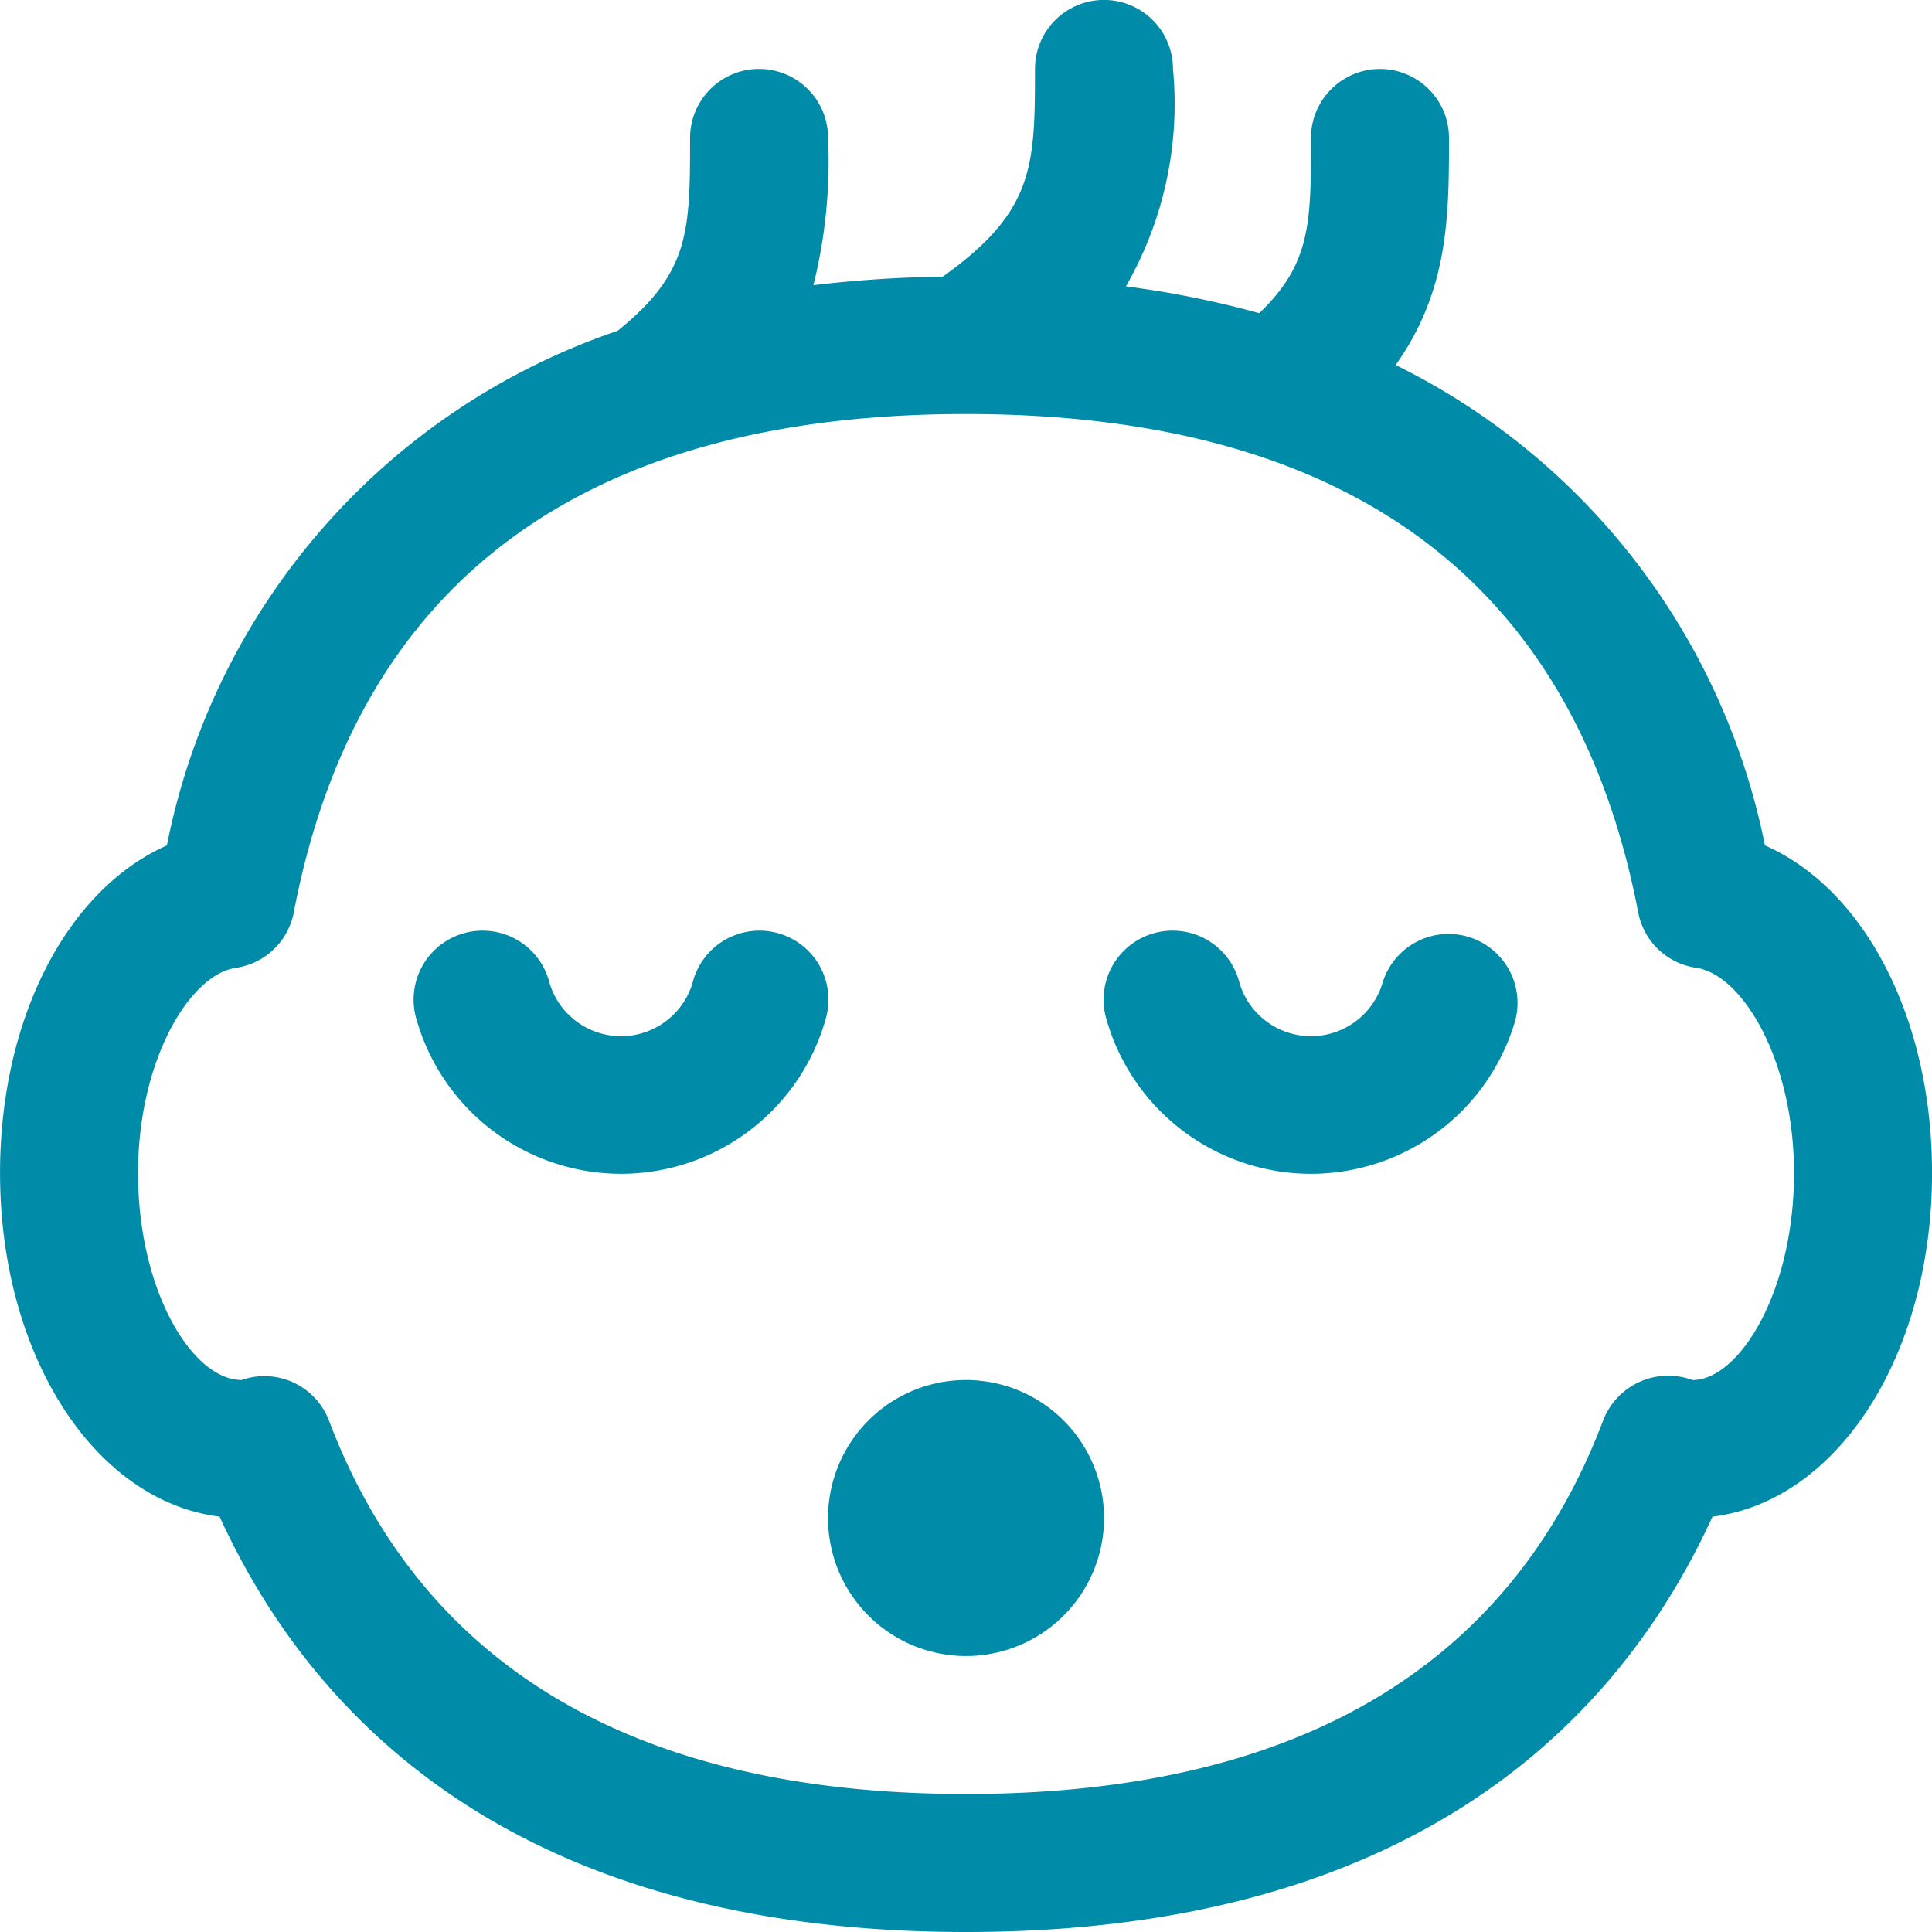
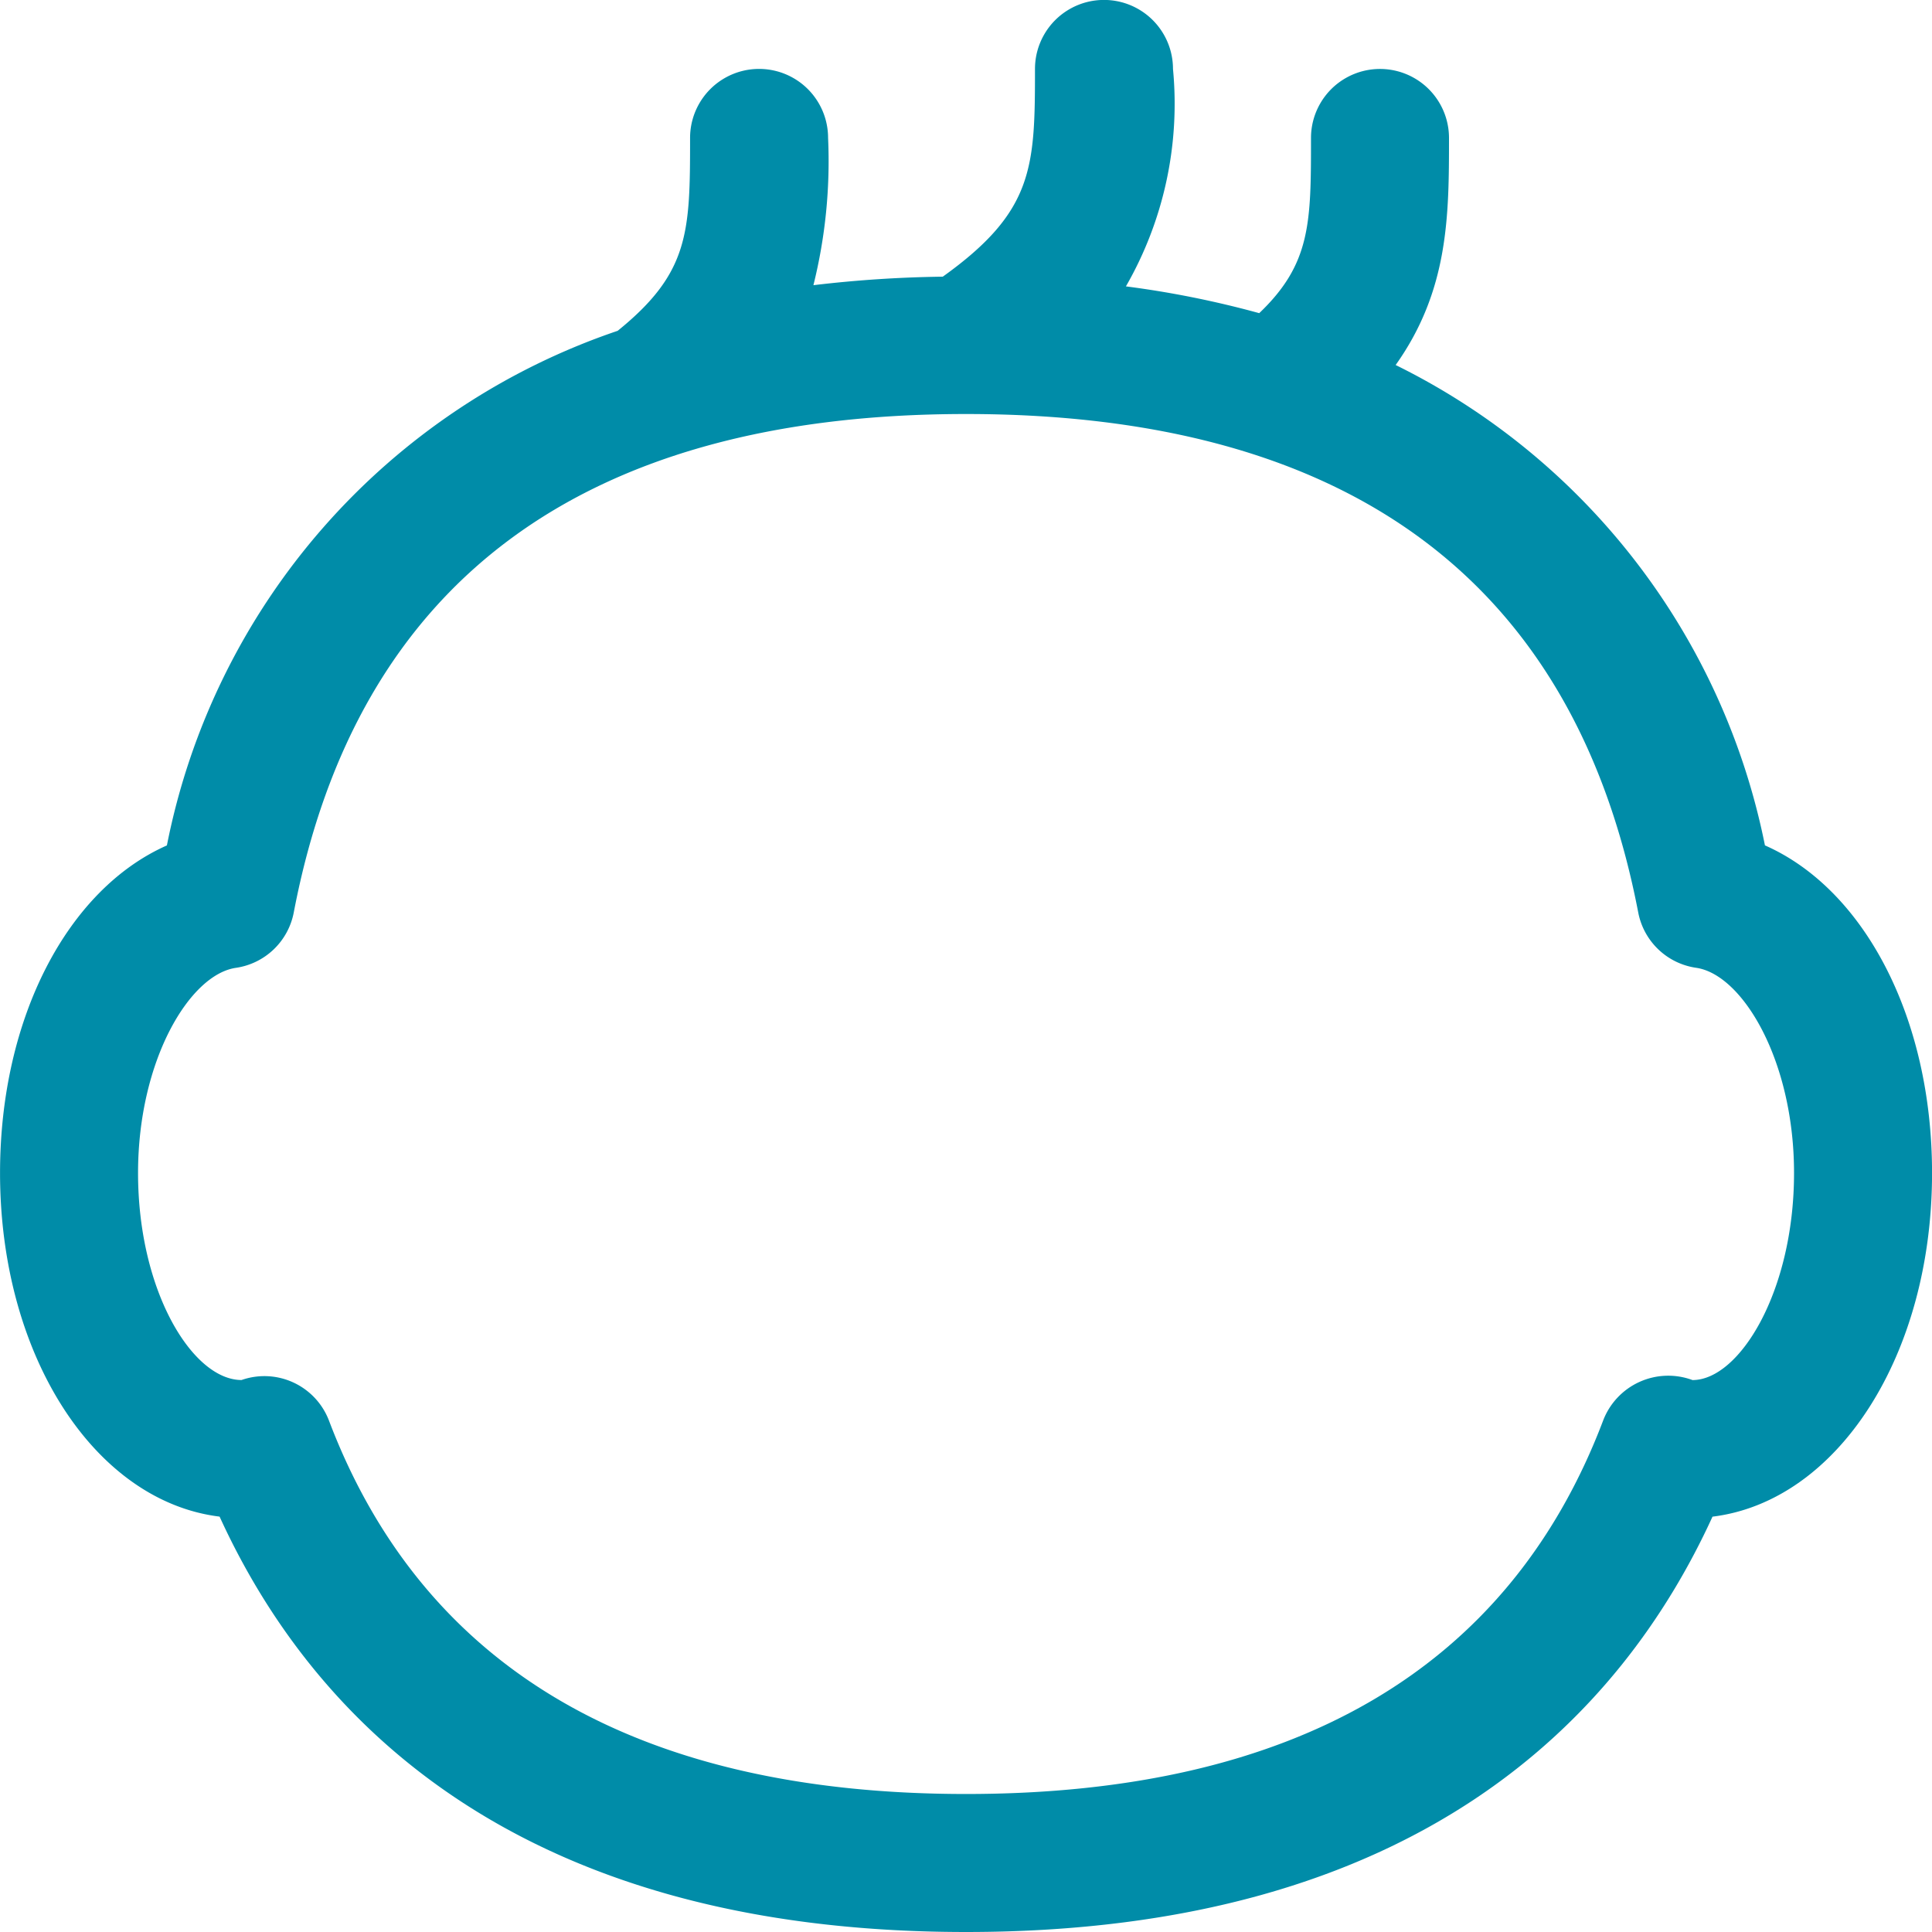
<svg xmlns="http://www.w3.org/2000/svg" width="44" height="44" viewBox="0 0 44 44">
  <g id="Group_1" data-name="Group 1" transform="translate(-494 -2342)">
    <path id="Path_229" data-name="Path 229" d="M48.194,27.252a15.612,15.612,0,0,0-8.41-10.939c1.209-1.7,1.215-3.4,1.215-5.171a1.571,1.571,0,0,0-3.143,0c0,1.925,0,2.865-1.179,3.99a22.145,22.145,0,0,0-3.036-.61,8.341,8.341,0,0,0,1.072-4.952,1.571,1.571,0,0,0-3.143,0c0,2.243-.027,3.247-2.1,4.731a27.684,27.684,0,0,0-2.946.194,11.691,11.691,0,0,0,.334-3.354,1.571,1.571,0,1,0-3.143,0c0,2.144-.014,3.071-1.649,4.393A15.552,15.552,0,0,0,11.8,27.254c-2.259,1-3.8,3.922-3.8,7.46,0,4.164,2.159,7.476,5,7.826C15.077,47.083,19.7,52,30,52s14.922-4.917,17-9.459c2.842-.35,5-3.663,5-7.826,0-3.54-1.545-6.466-3.806-7.462ZM46.547,39.431a1.587,1.587,0,0,0-2.04.927C42.362,46,37.48,48.857,30,48.857S17.637,46,15.493,40.358a1.574,1.574,0,0,0-1.993-.929c-1.113,0-2.357-2.018-2.357-4.714,0-2.564,1.174-4.52,2.228-4.673a1.572,1.572,0,0,0,1.318-1.26C16.129,21.249,21.281,17.429,30,17.429s13.861,3.82,15.309,11.354a1.572,1.572,0,0,0,1.318,1.258c1.056.151,2.23,2.11,2.23,4.673,0,2.7-1.244,4.714-2.31,4.716Z" transform="translate(486.001 2334)" fill="#008ca8" />
-     <path id="Path_230" data-name="Path 230" d="M50.286,71.143A3.143,3.143,0,1,1,47.143,68,3.146,3.146,0,0,1,50.286,71.143Z" transform="translate(468.858 2305.429)" fill="#008ca8" />
-     <path id="Path_231" data-name="Path 231" d="M35.372,50.522a4.844,4.844,0,0,1-9.314,0,1.571,1.571,0,1,1,3.028-.835,1.7,1.7,0,0,0,3.257,0,1.571,1.571,0,1,1,3.028.835Z" transform="translate(477.429 2314.699)" fill="#008ca8" />
-     <path id="Path_232" data-name="Path 232" d="M65.372,50.522a4.844,4.844,0,0,1-9.314,0,1.571,1.571,0,1,1,3.028-.835,1.7,1.7,0,0,0,3.257,0,1.571,1.571,0,0,1,3.028.835Z" transform="translate(463.143 2314.699)" fill="#008ca8" />
  </g>
</svg>